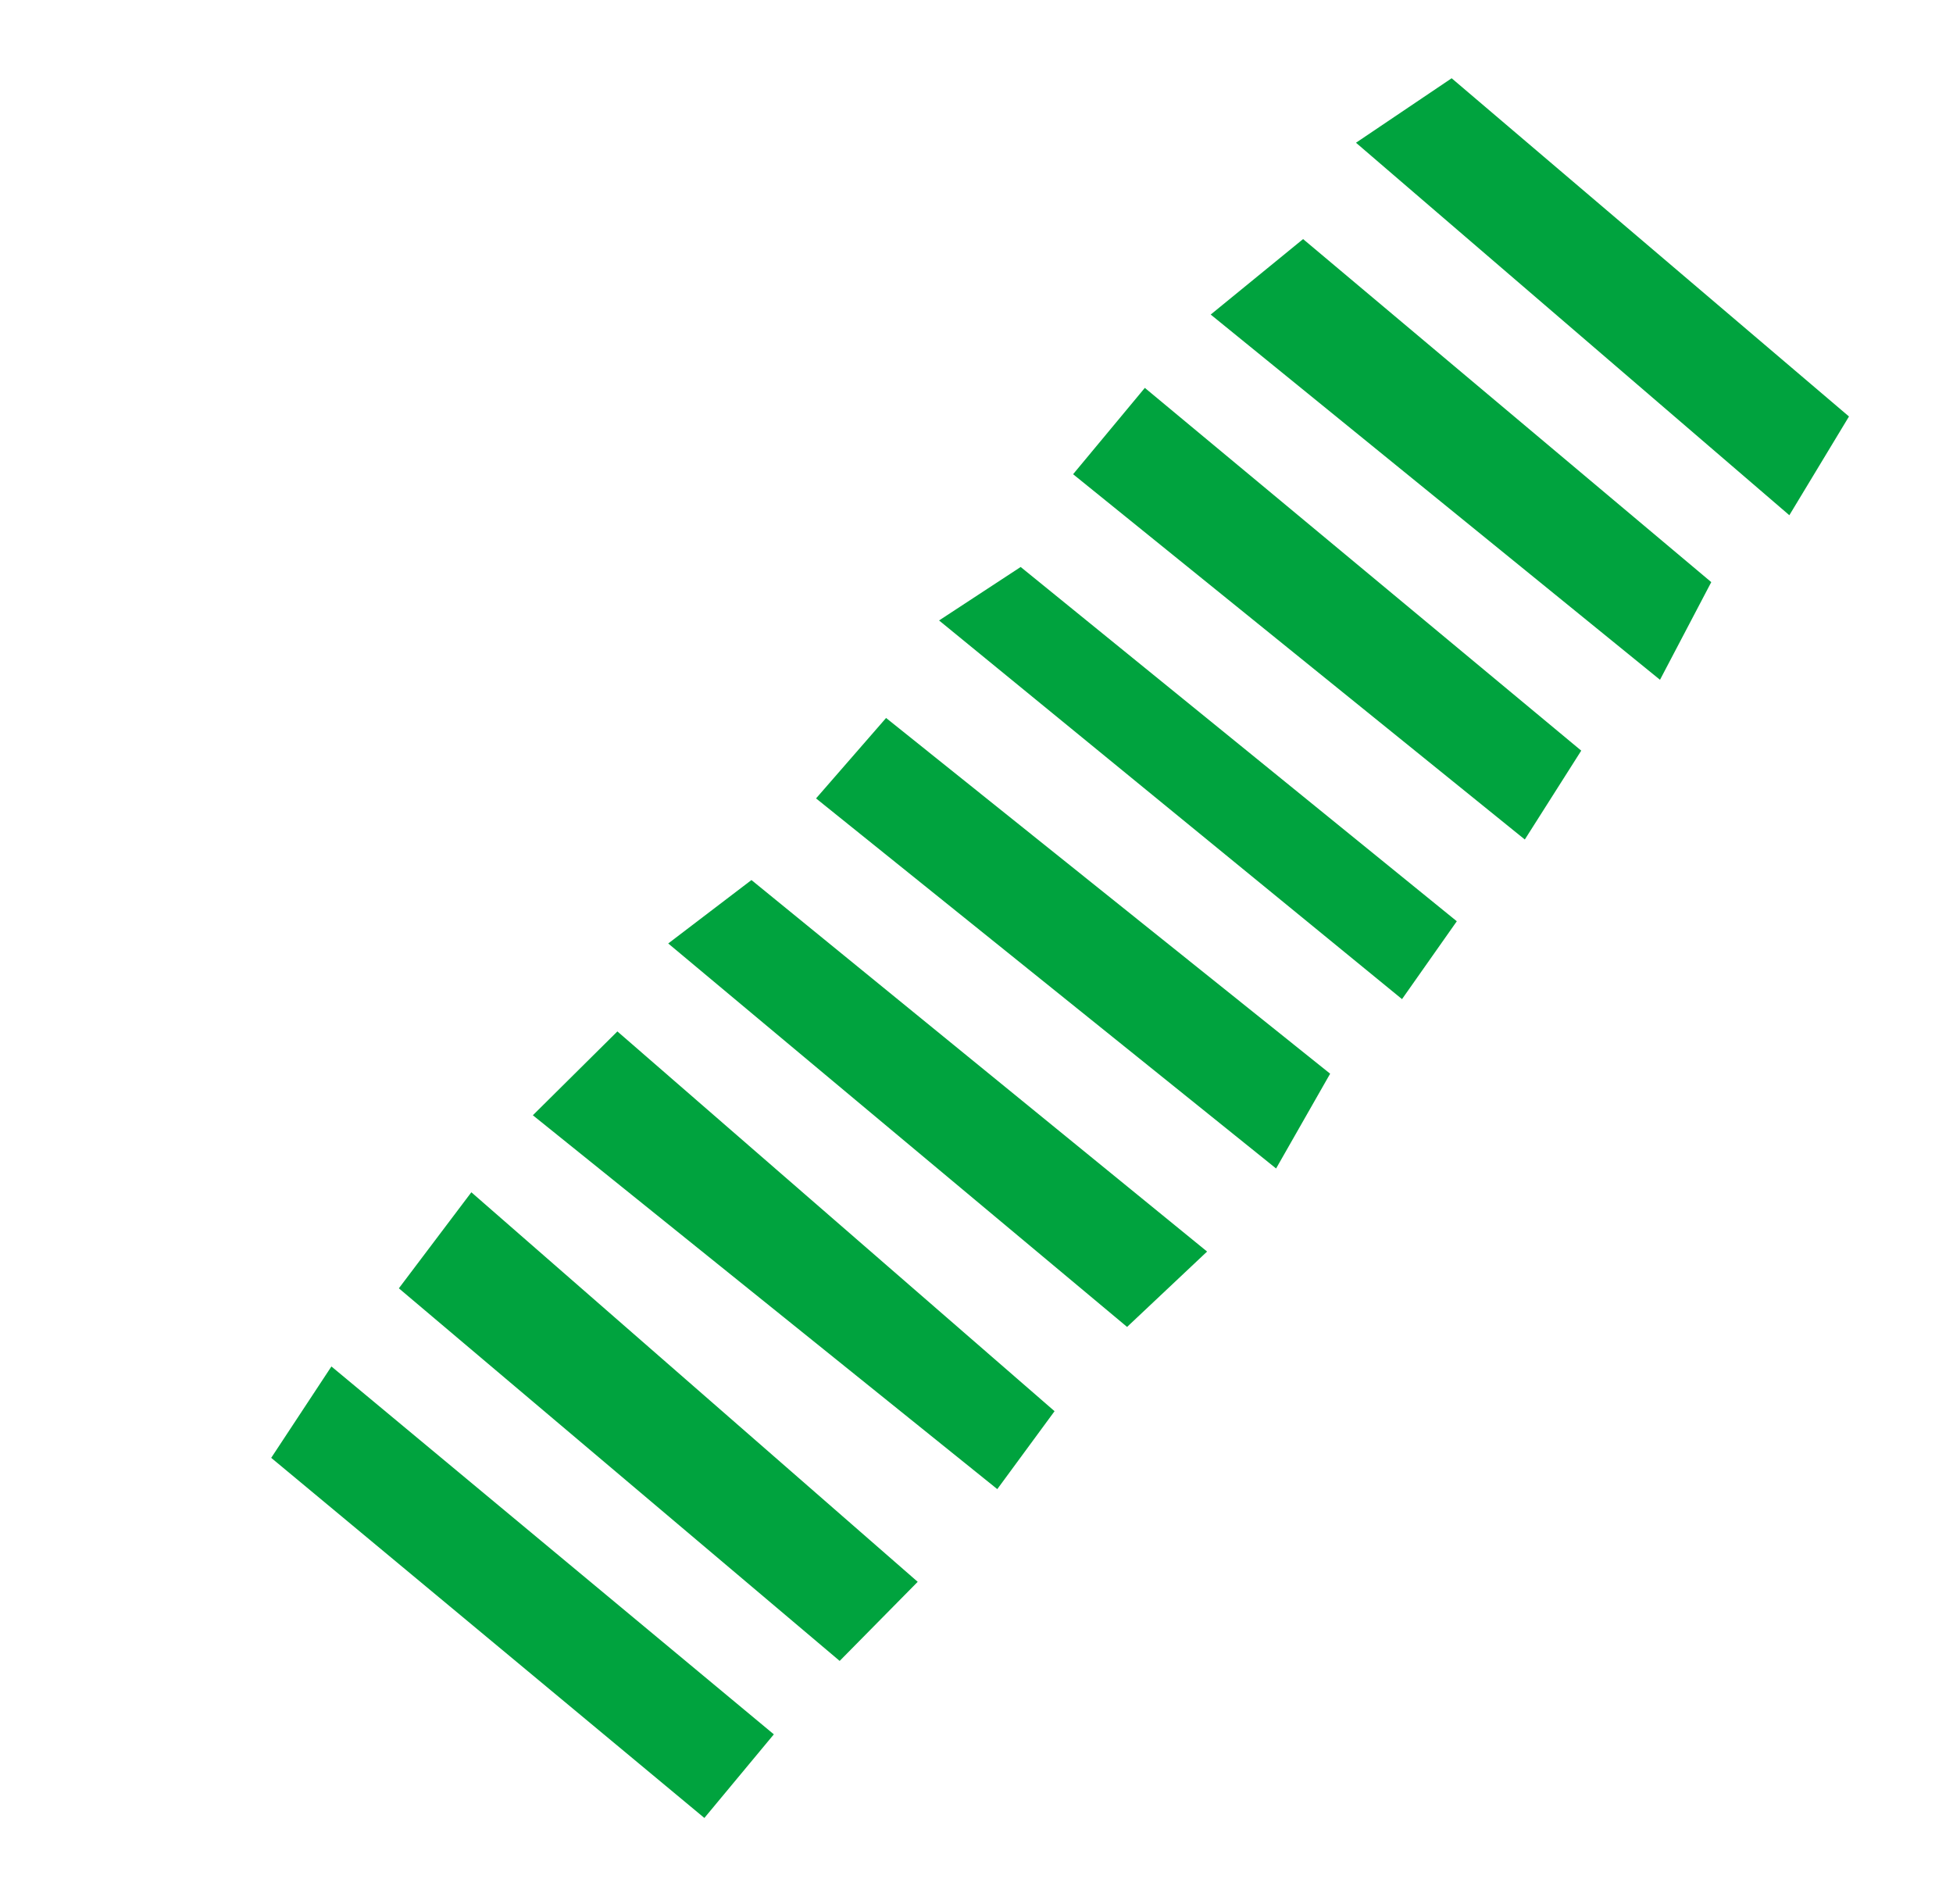
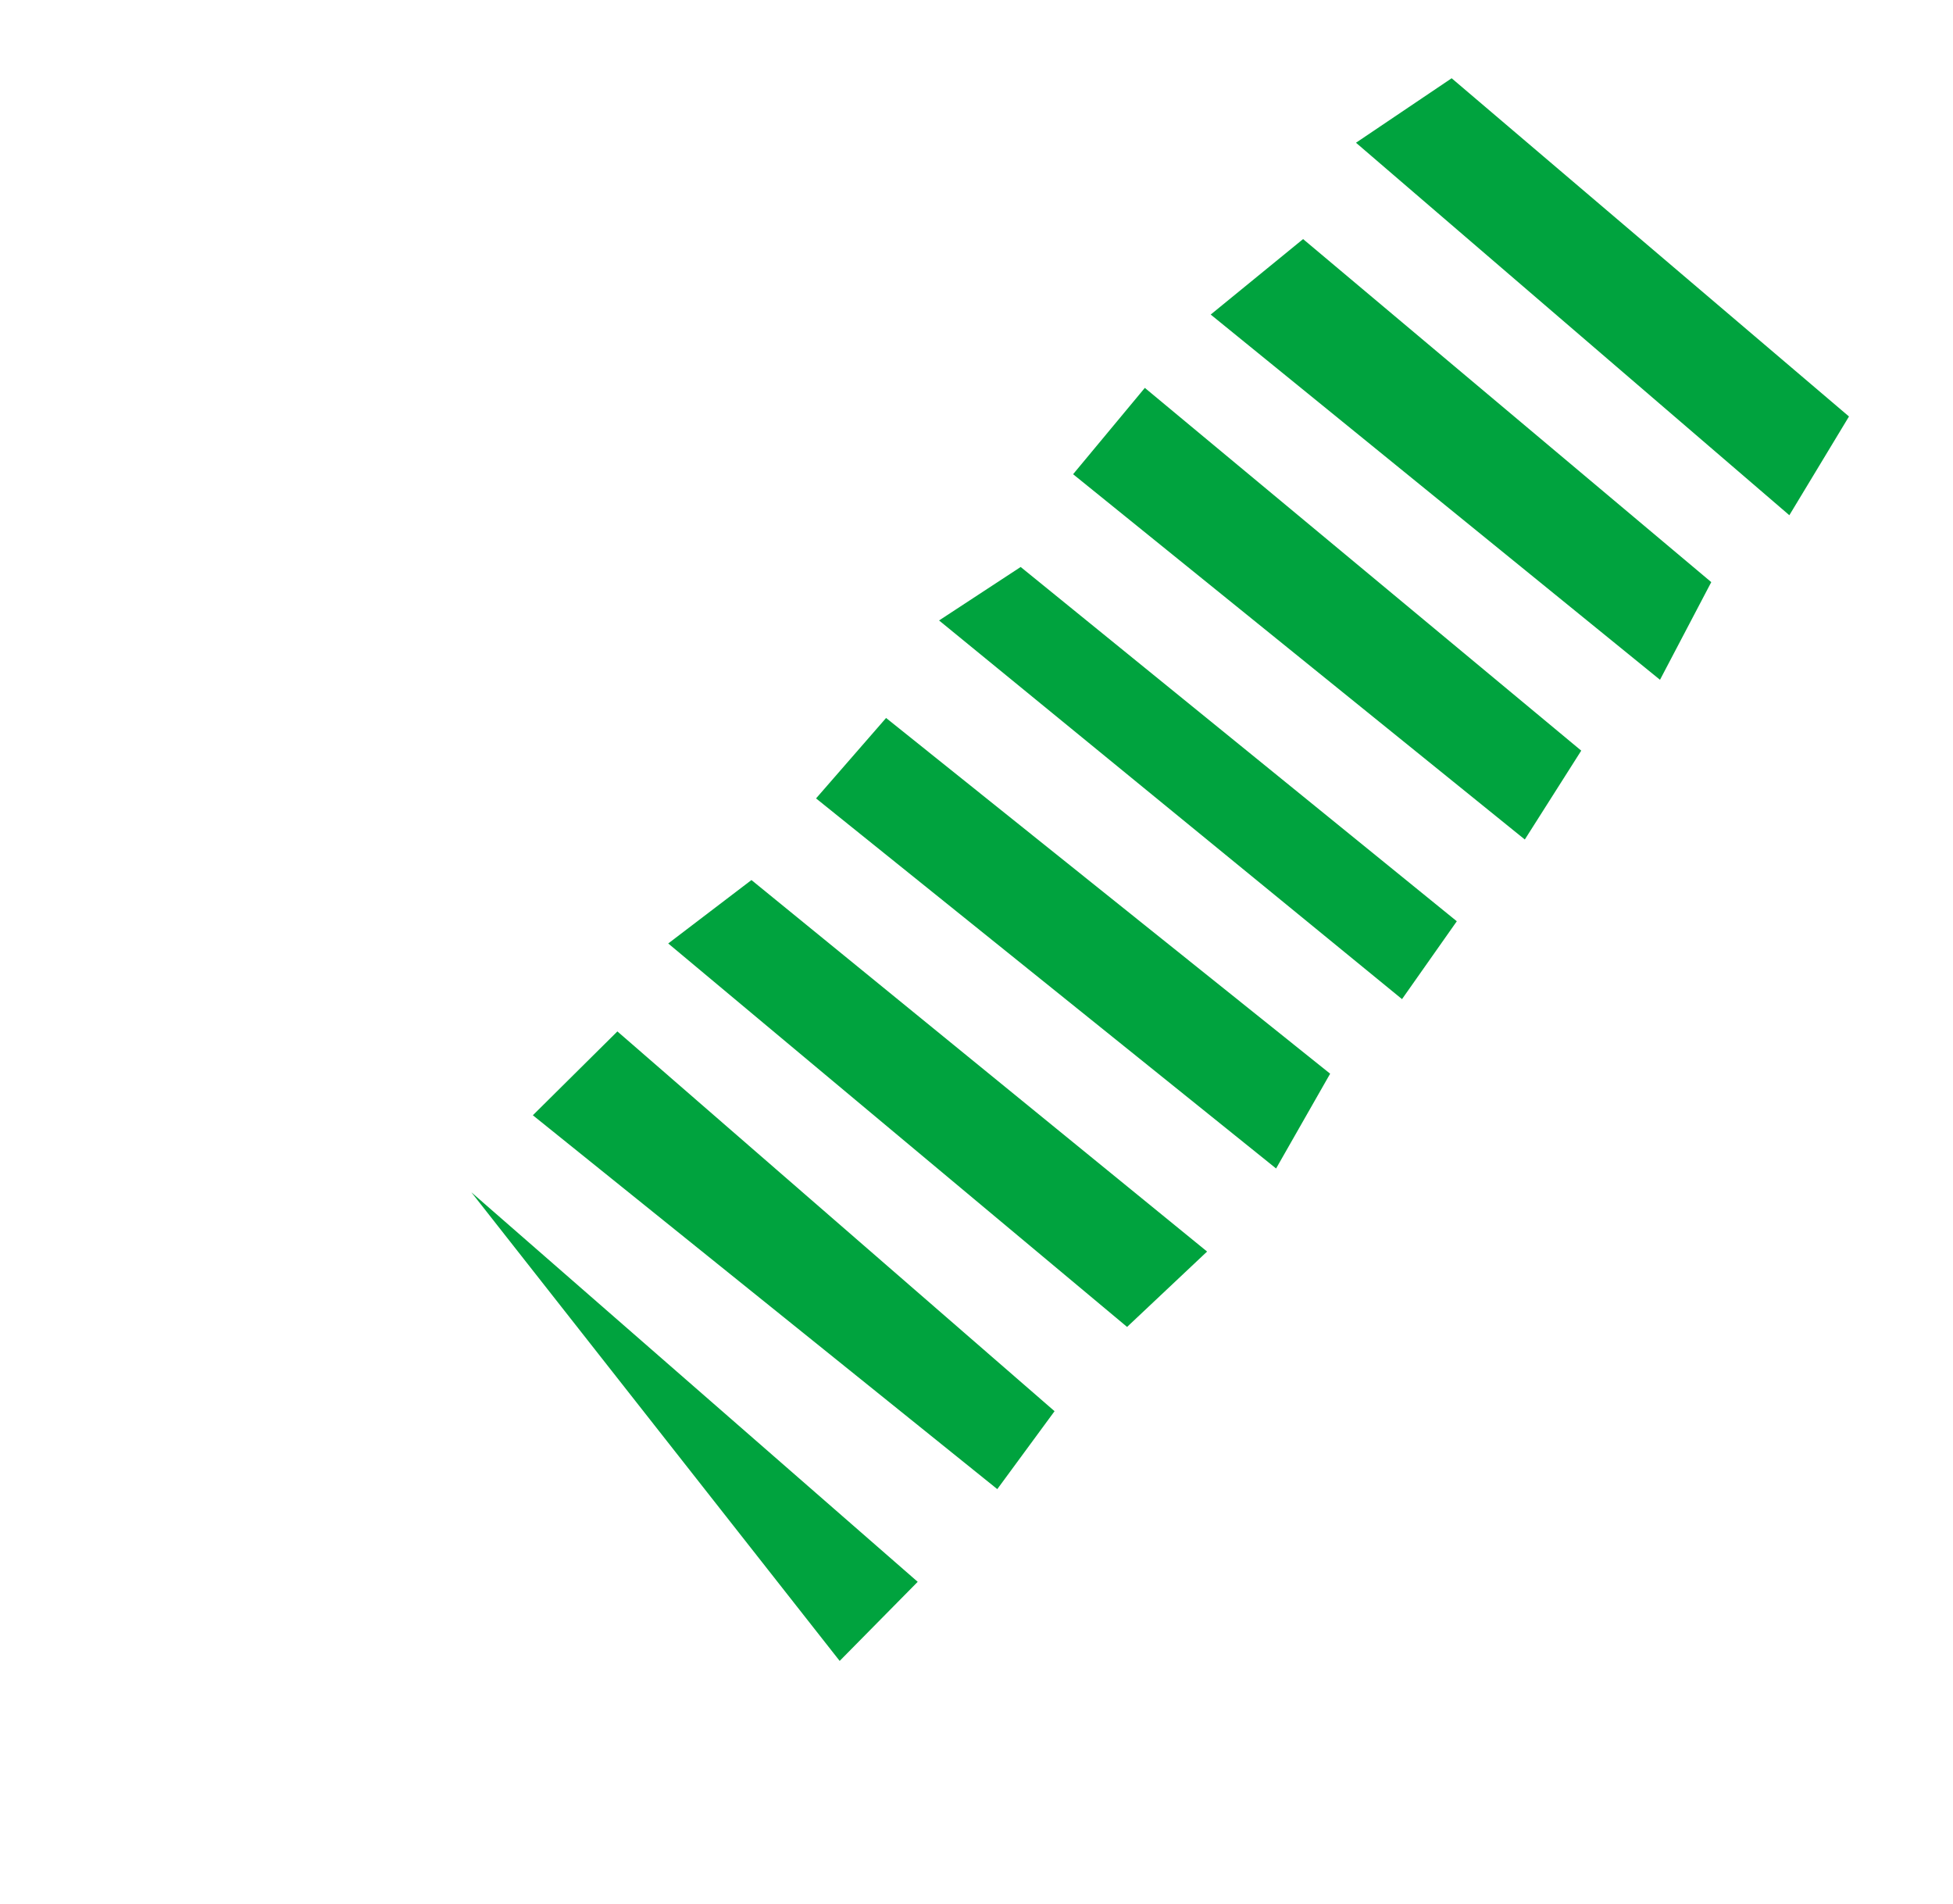
<svg xmlns="http://www.w3.org/2000/svg" width="958" height="934" viewBox="0 0 958 934" fill="none">
-   <path d="M379.589 850.644L345.511 891.657L133.033 715.033L162.57 670.213L379.589 850.644Z" fill="#00A33E" />
-   <path d="M450.158 775.835L411.881 814.634L195.652 631.884L231.211 584.776L450.158 775.835Z" fill="#00A33E" />
+   <path d="M450.158 775.835L411.881 814.634L231.211 584.776L450.158 775.835Z" fill="#00A33E" />
  <path d="M517.289 692.149L489.196 730.372L261.375 547.002L302.848 505.88L517.289 692.149Z" fill="#00A33E" />
  <path d="M592.113 613.852L552.866 650.821L327.784 462.747L368.608 431.638L592.113 613.852Z" fill="#00A33E" />
  <path d="M652.472 526.62L625.958 573.109L400.293 391.598L434.651 352.146L652.472 526.62Z" fill="#00A33E" />
  <path d="M714.603 451.851L687.73 490.042L460.638 304.318L500.667 278.09L714.603 451.851Z" fill="#00A33E" />
  <path d="M775.641 368.168L747.963 411.755L526.38 232.591L561.572 190.245L775.641 368.168Z" fill="#00A33E" />
  <path d="M839.423 285.514L814.275 333.417L593.879 154.282L639.205 117.262L839.423 285.514Z" fill="#00A33E" />
  <path d="M906.976 204.272L877.724 252.7L665.148 70.01L712.075 38.383L906.976 204.272Z" fill="#00A33E" />
</svg>